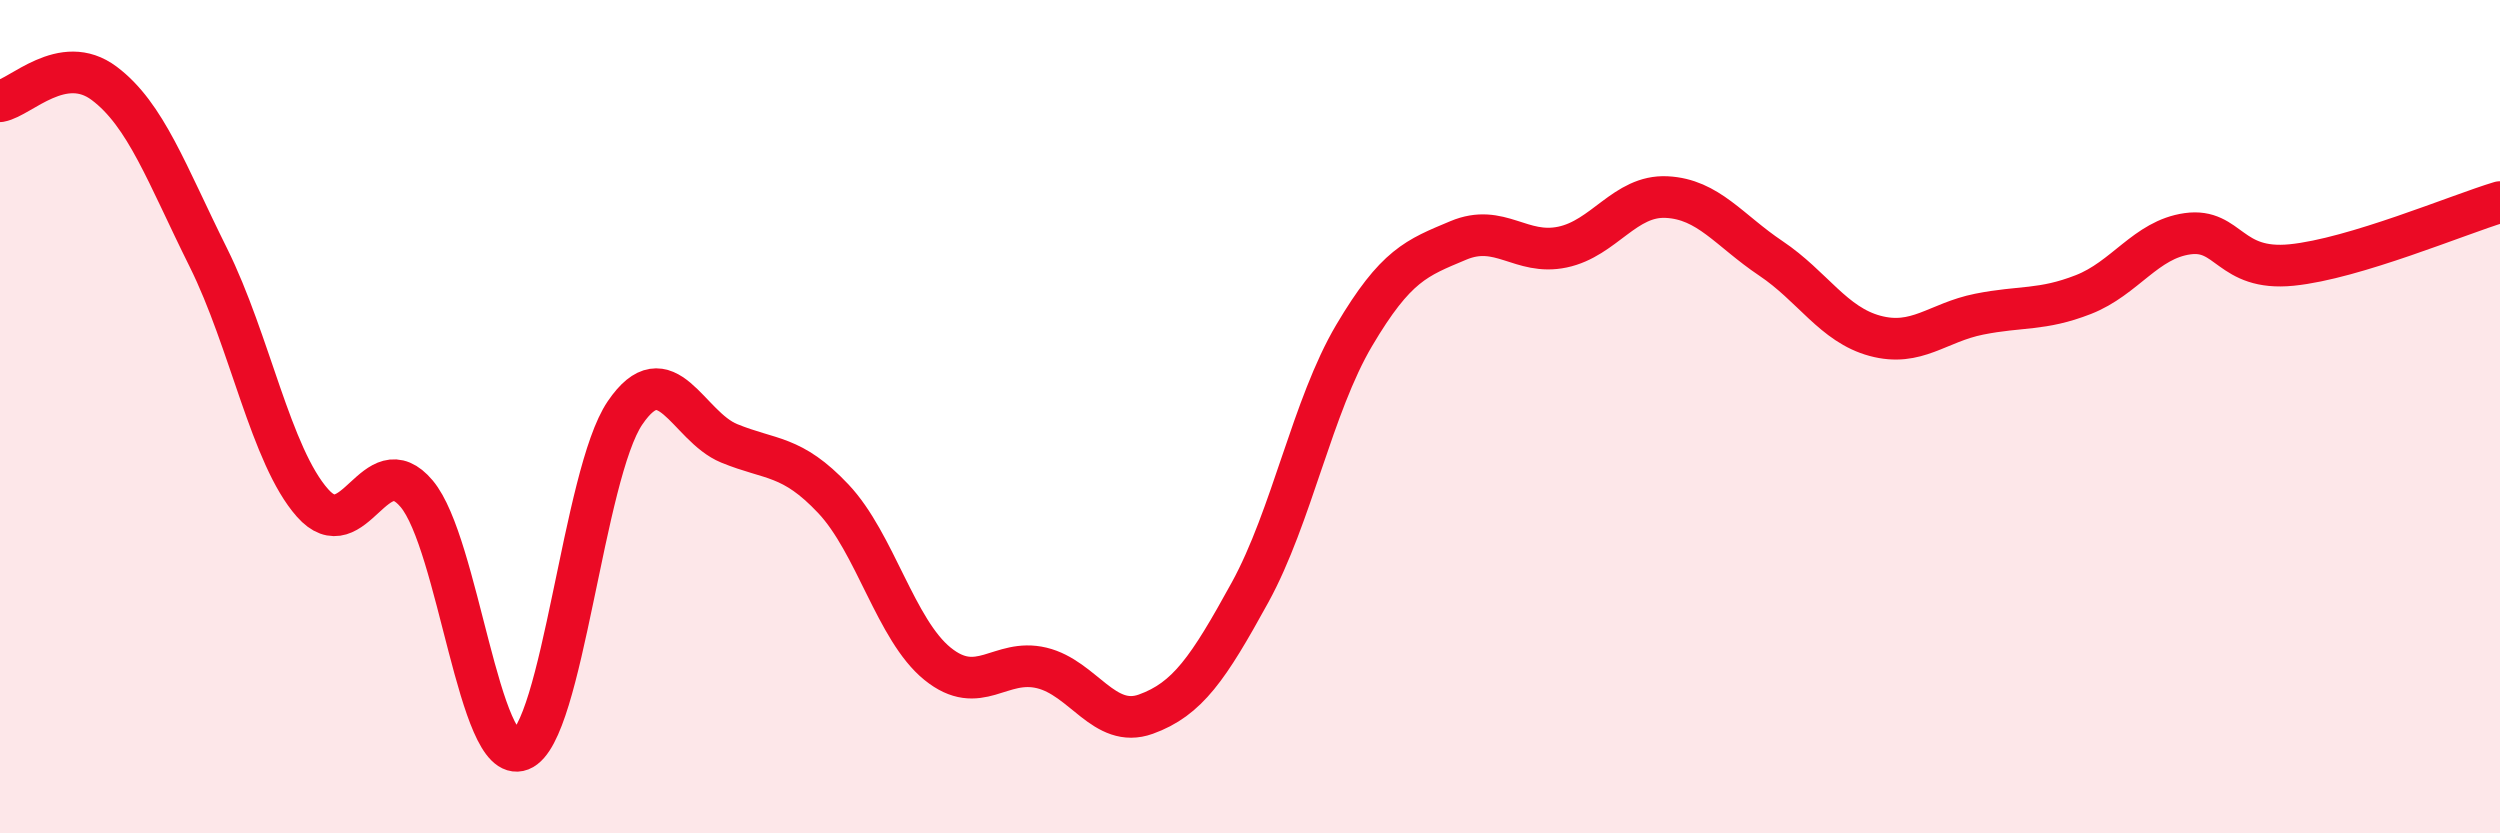
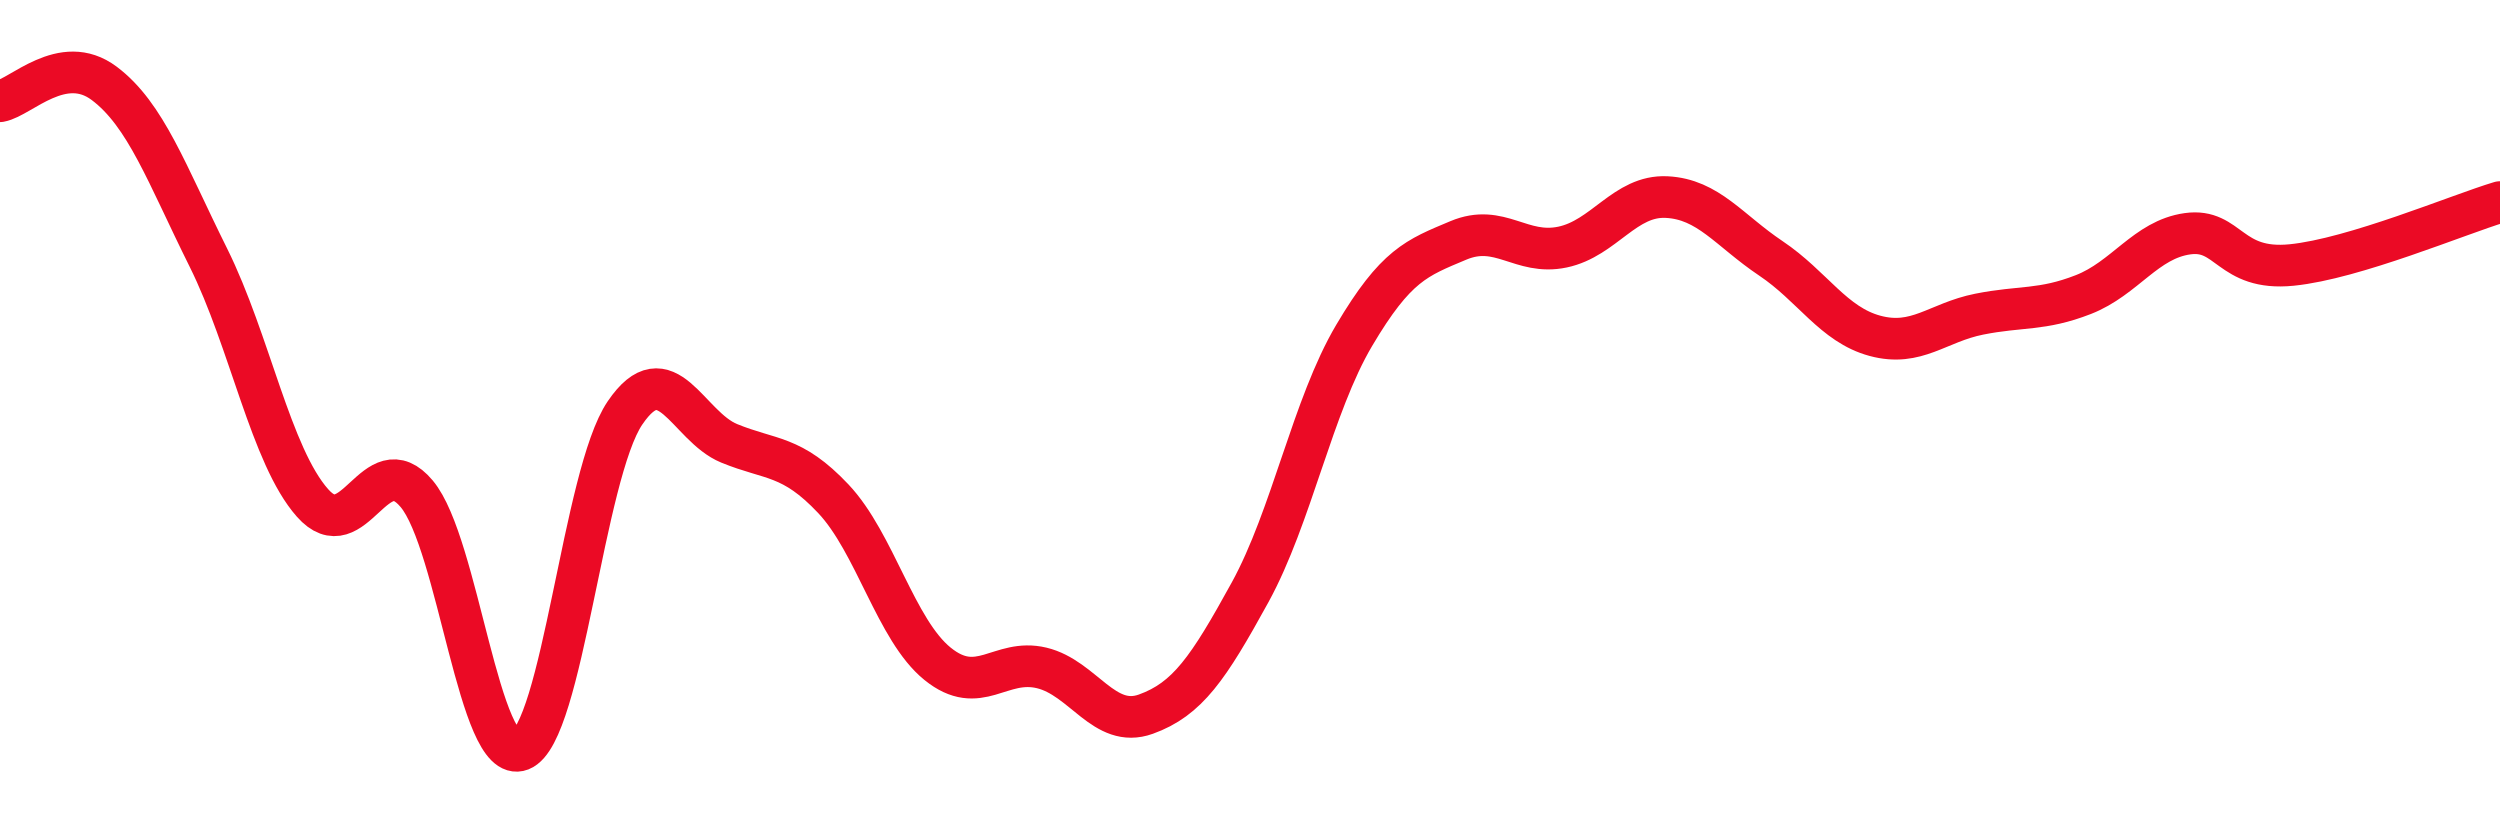
<svg xmlns="http://www.w3.org/2000/svg" width="60" height="20" viewBox="0 0 60 20">
-   <path d="M 0,2.43 C 0.5,2.34 1.5,1.25 2.5,2 C 3.5,2.75 4,4.17 5,6.18 C 6,8.19 6.5,10.94 7.5,12.07 C 8.5,13.2 9,10.66 10,11.85 C 11,13.04 11.5,18.39 12.5,18 C 13.5,17.61 14,11.38 15,9.91 C 16,8.44 16.5,10.23 17.5,10.64 C 18.5,11.05 19,10.91 20,11.97 C 21,13.03 21.5,15.12 22.5,15.93 C 23.5,16.74 24,15.79 25,16.03 C 26,16.27 26.5,17.5 27.5,17.14 C 28.5,16.78 29,16.04 30,14.22 C 31,12.4 31.5,9.74 32.5,8.05 C 33.5,6.36 34,6.19 35,5.77 C 36,5.35 36.5,6.14 37.5,5.93 C 38.5,5.72 39,4.68 40,4.73 C 41,4.78 41.5,5.53 42.5,6.2 C 43.5,6.87 44,7.79 45,8.06 C 46,8.33 46.5,7.74 47.5,7.54 C 48.5,7.34 49,7.46 50,7.07 C 51,6.68 51.5,5.75 52.5,5.61 C 53.5,5.47 53.5,6.51 55,6.36 C 56.5,6.21 59,5.15 60,4.85L60 20L0 20Z" fill="#EB0A25" opacity="0.1" stroke-linecap="round" stroke-linejoin="round" />
  <path d="M 0,2.43 C 0.5,2.34 1.5,1.25 2.5,2 C 3.5,2.75 4,4.17 5,6.18 C 6,8.19 6.5,10.94 7.5,12.07 C 8.5,13.2 9,10.66 10,11.85 C 11,13.04 11.5,18.39 12.5,18 C 13.5,17.61 14,11.38 15,9.91 C 16,8.44 16.5,10.23 17.5,10.64 C 18.5,11.05 19,10.91 20,11.97 C 21,13.03 21.5,15.12 22.5,15.93 C 23.5,16.74 24,15.79 25,16.03 C 26,16.27 26.5,17.5 27.5,17.14 C 28.5,16.78 29,16.04 30,14.22 C 31,12.4 31.5,9.74 32.5,8.05 C 33.5,6.36 34,6.19 35,5.77 C 36,5.35 36.5,6.14 37.5,5.93 C 38.5,5.72 39,4.68 40,4.73 C 41,4.78 41.5,5.53 42.5,6.2 C 43.5,6.87 44,7.79 45,8.06 C 46,8.33 46.5,7.74 47.5,7.54 C 48.5,7.34 49,7.46 50,7.07 C 51,6.68 51.5,5.75 52.5,5.61 C 53.5,5.47 53.5,6.51 55,6.36 C 56.5,6.21 59,5.15 60,4.85" stroke="#EB0A25" stroke-width="1" fill="none" stroke-linecap="round" stroke-linejoin="round" />
</svg>